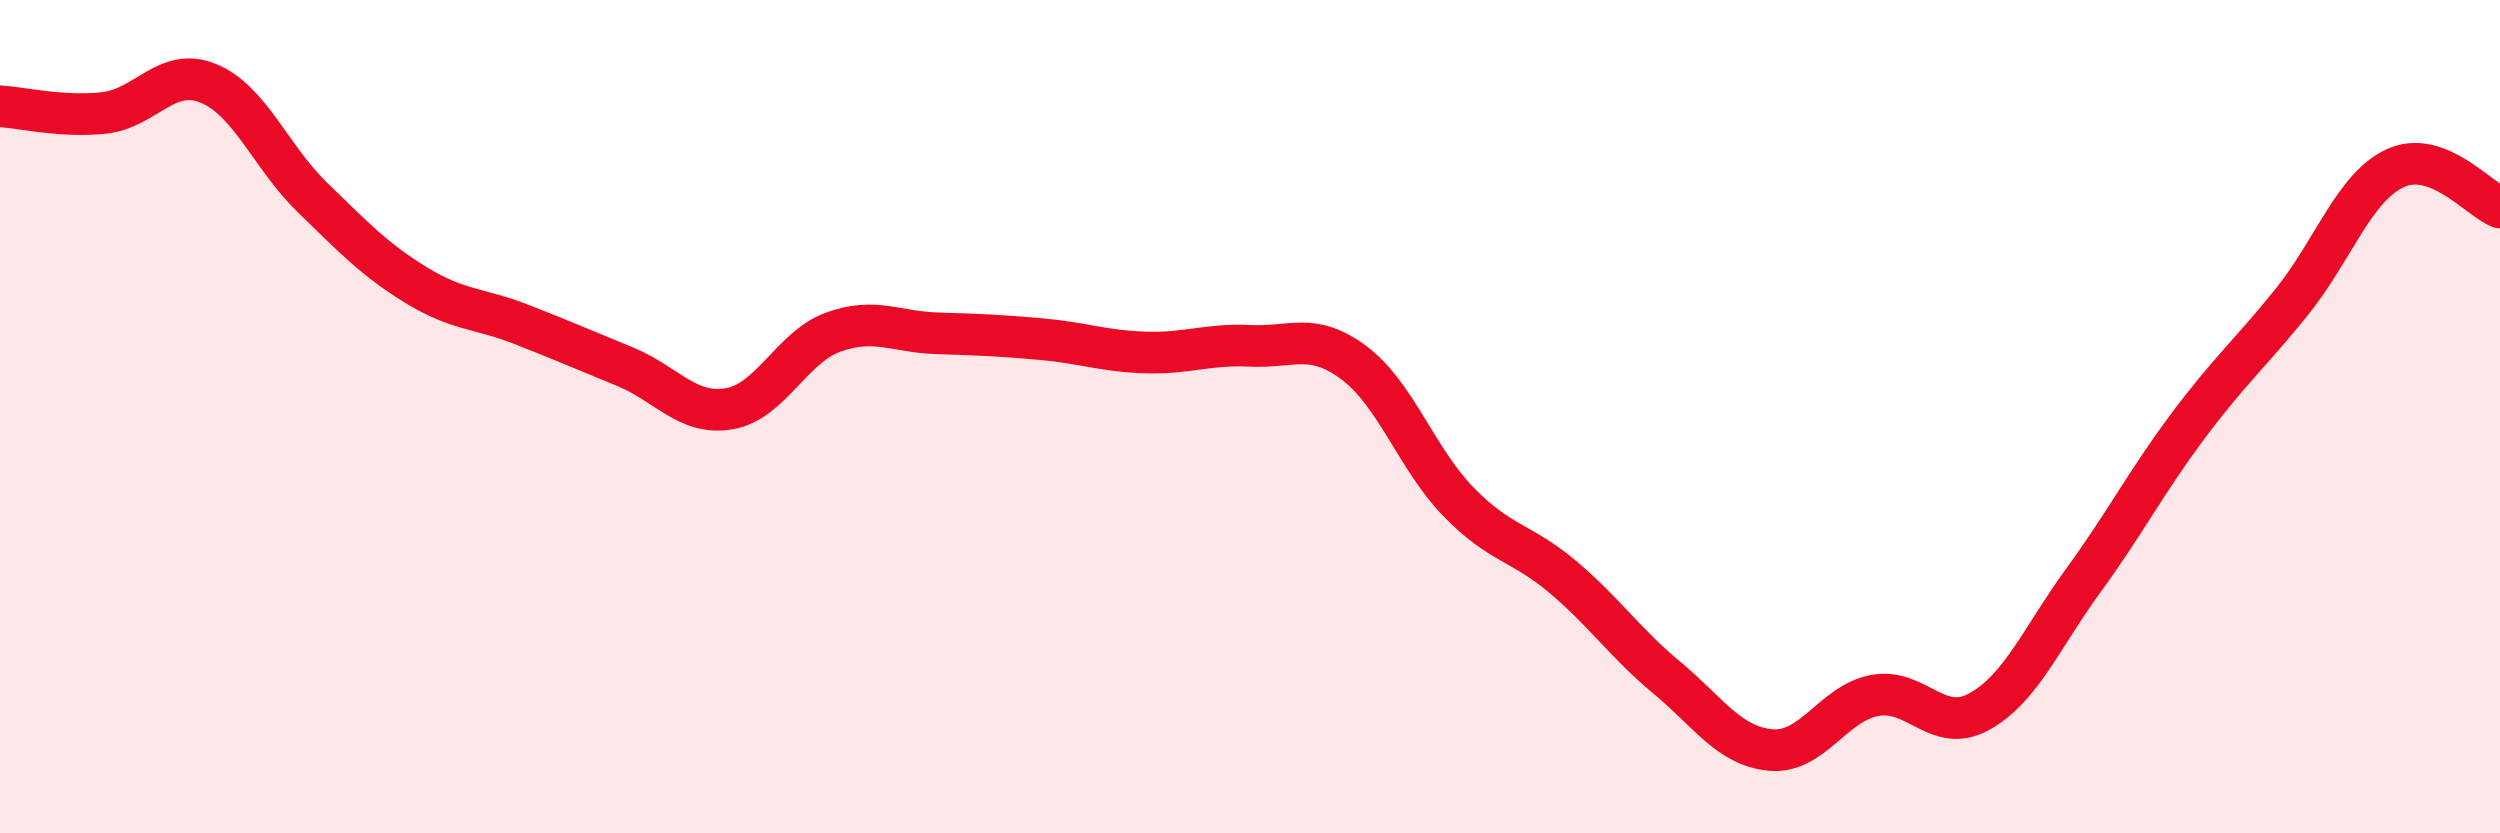
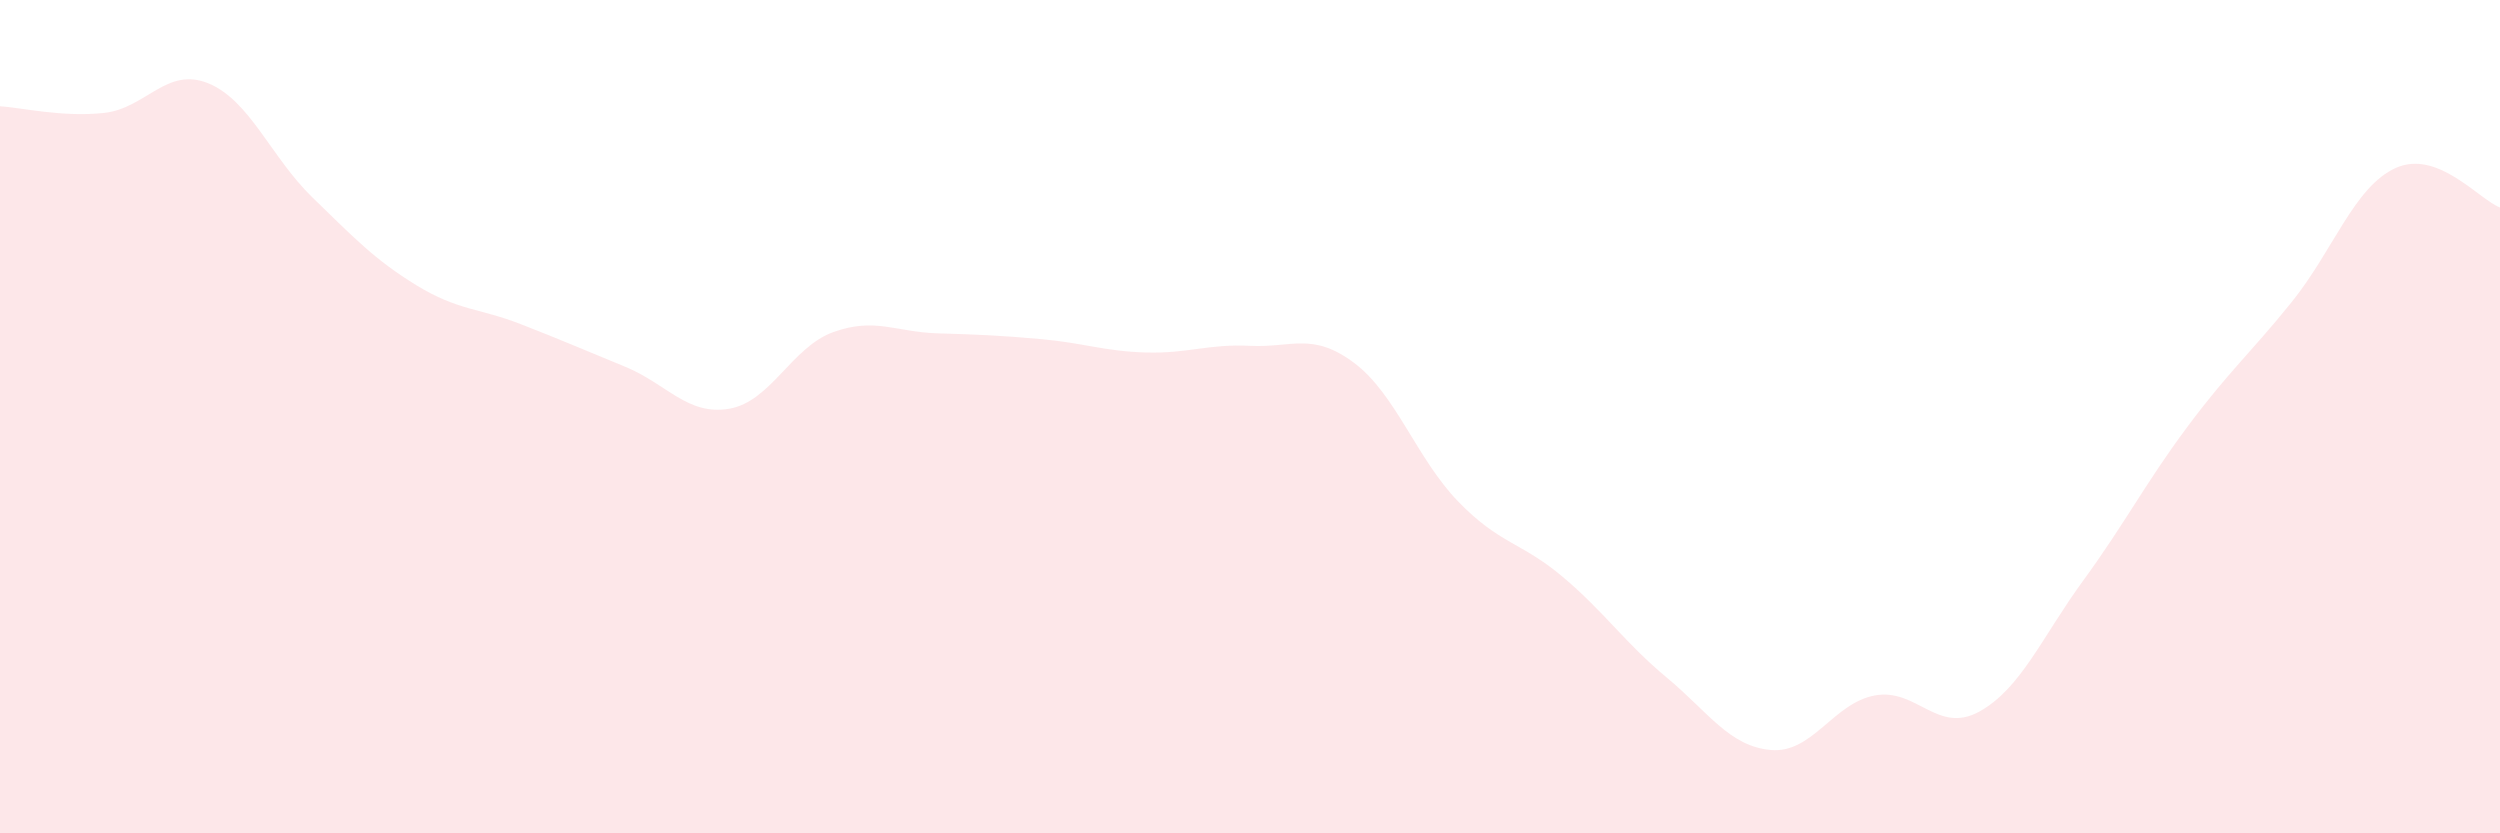
<svg xmlns="http://www.w3.org/2000/svg" width="60" height="20" viewBox="0 0 60 20">
  <path d="M 0,2.55 C 0.5,2.58 1.5,2.82 2.5,2.71 C 3.5,2.6 4,1.59 5,2 C 6,2.41 6.5,3.77 7.5,4.74 C 8.5,5.71 9,6.24 10,6.85 C 11,7.46 11.5,7.39 12.5,7.78 C 13.5,8.17 14,8.39 15,8.8 C 16,9.21 16.5,9.98 17.5,9.81 C 18.5,9.64 19,8.33 20,7.97 C 21,7.61 21.5,7.97 22.5,8 C 23.5,8.03 24,8.05 25,8.14 C 26,8.23 26.5,8.43 27.5,8.46 C 28.5,8.49 29,8.25 30,8.3 C 31,8.35 31.5,7.96 32.5,8.71 C 33.5,9.46 34,11.01 35,12.04 C 36,13.07 36.5,13 37.5,13.84 C 38.5,14.68 39,15.43 40,16.26 C 41,17.09 41.5,17.91 42.5,18 C 43.5,18.09 44,16.87 45,16.69 C 46,16.51 46.5,17.63 47.5,17.08 C 48.5,16.53 49,15.3 50,13.93 C 51,12.56 51.5,11.58 52.5,10.24 C 53.5,8.9 54,8.49 55,7.25 C 56,6.01 56.5,4.48 57.5,4.03 C 58.5,3.58 59.5,4.79 60,4.98L60 20L0 20Z" fill="#EB0A25" opacity="0.1" stroke-linecap="round" stroke-linejoin="round" />
-   <path d="M 0,2.55 C 0.5,2.58 1.5,2.82 2.5,2.71 C 3.5,2.6 4,1.59 5,2 C 6,2.41 6.5,3.77 7.5,4.74 C 8.5,5.71 9,6.24 10,6.85 C 11,7.46 11.5,7.39 12.5,7.78 C 13.5,8.17 14,8.39 15,8.8 C 16,9.21 16.5,9.98 17.5,9.81 C 18.5,9.64 19,8.33 20,7.97 C 21,7.61 21.5,7.97 22.5,8 C 23.5,8.03 24,8.05 25,8.14 C 26,8.23 26.5,8.43 27.5,8.46 C 28.5,8.49 29,8.25 30,8.3 C 31,8.35 31.5,7.96 32.5,8.71 C 33.5,9.46 34,11.01 35,12.04 C 36,13.07 36.5,13 37.5,13.84 C 38.5,14.68 39,15.43 40,16.26 C 41,17.09 41.5,17.91 42.5,18 C 43.5,18.09 44,16.87 45,16.69 C 46,16.51 46.5,17.63 47.5,17.08 C 48.5,16.53 49,15.3 50,13.93 C 51,12.56 51.5,11.58 52.5,10.24 C 53.5,8.9 54,8.49 55,7.25 C 56,6.01 56.5,4.48 57.5,4.03 C 58.5,3.58 59.5,4.79 60,4.98" stroke="#EB0A25" stroke-width="1" fill="none" stroke-linecap="round" stroke-linejoin="round" />
</svg>